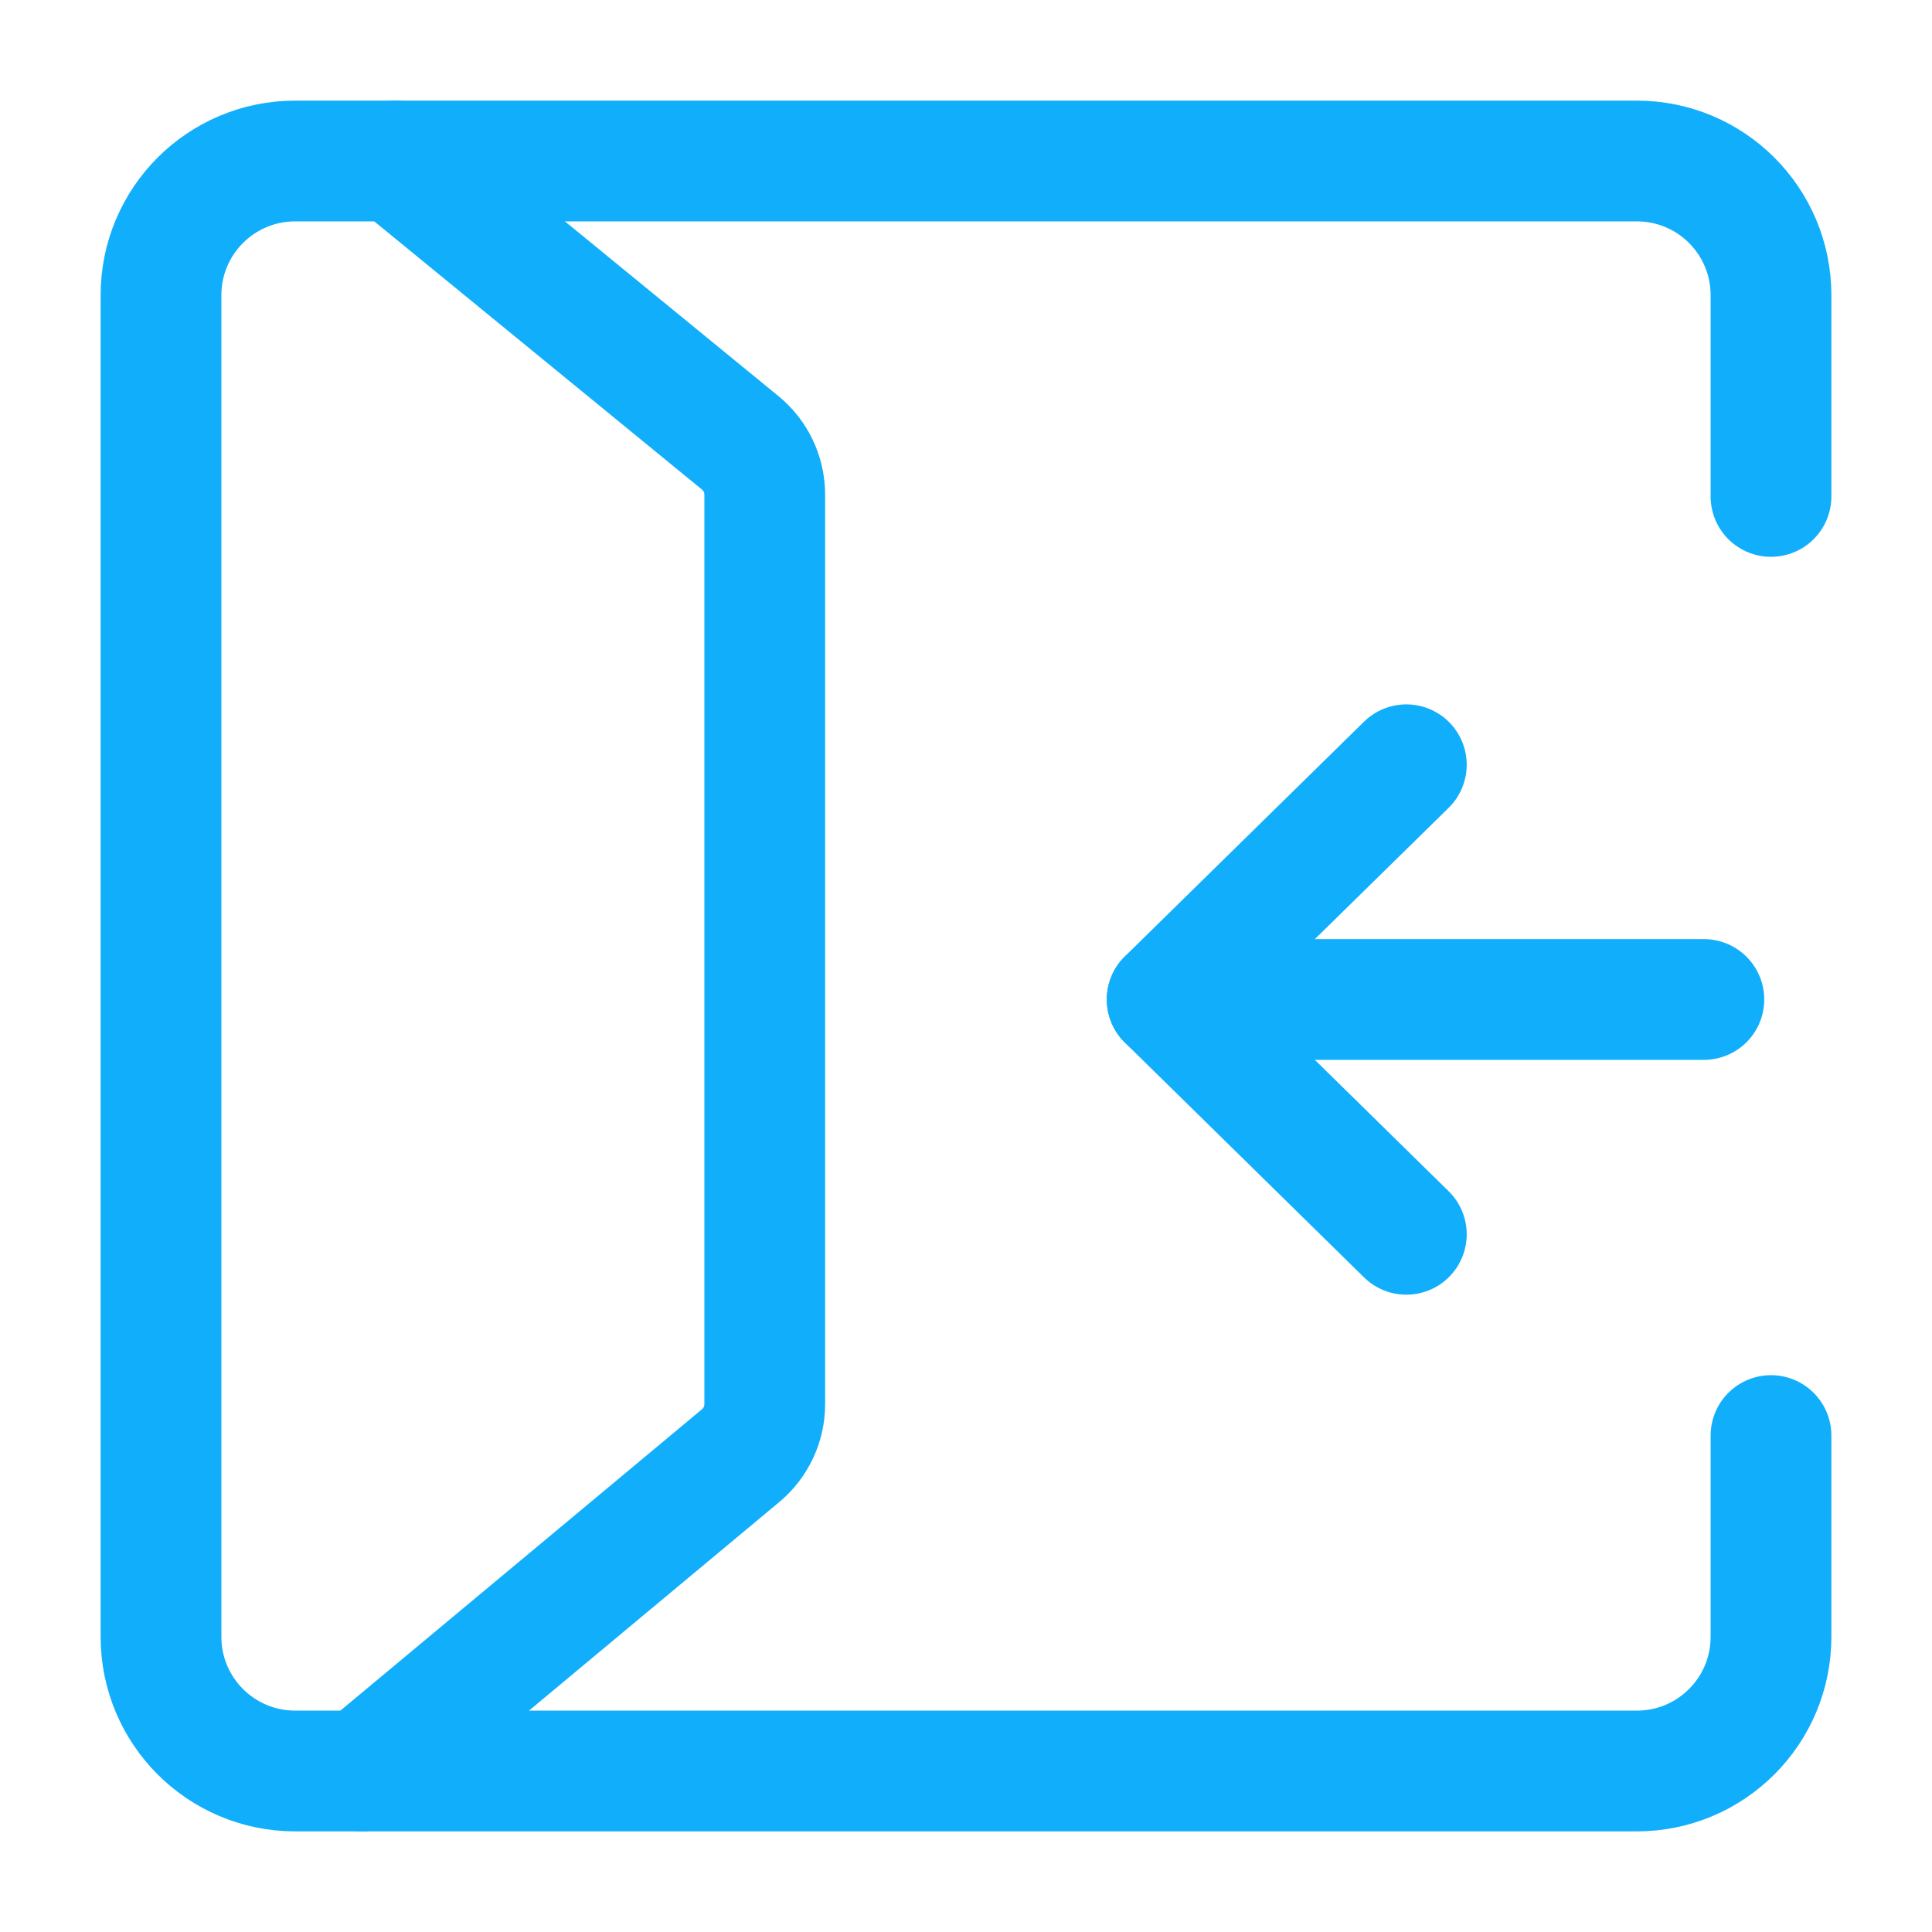
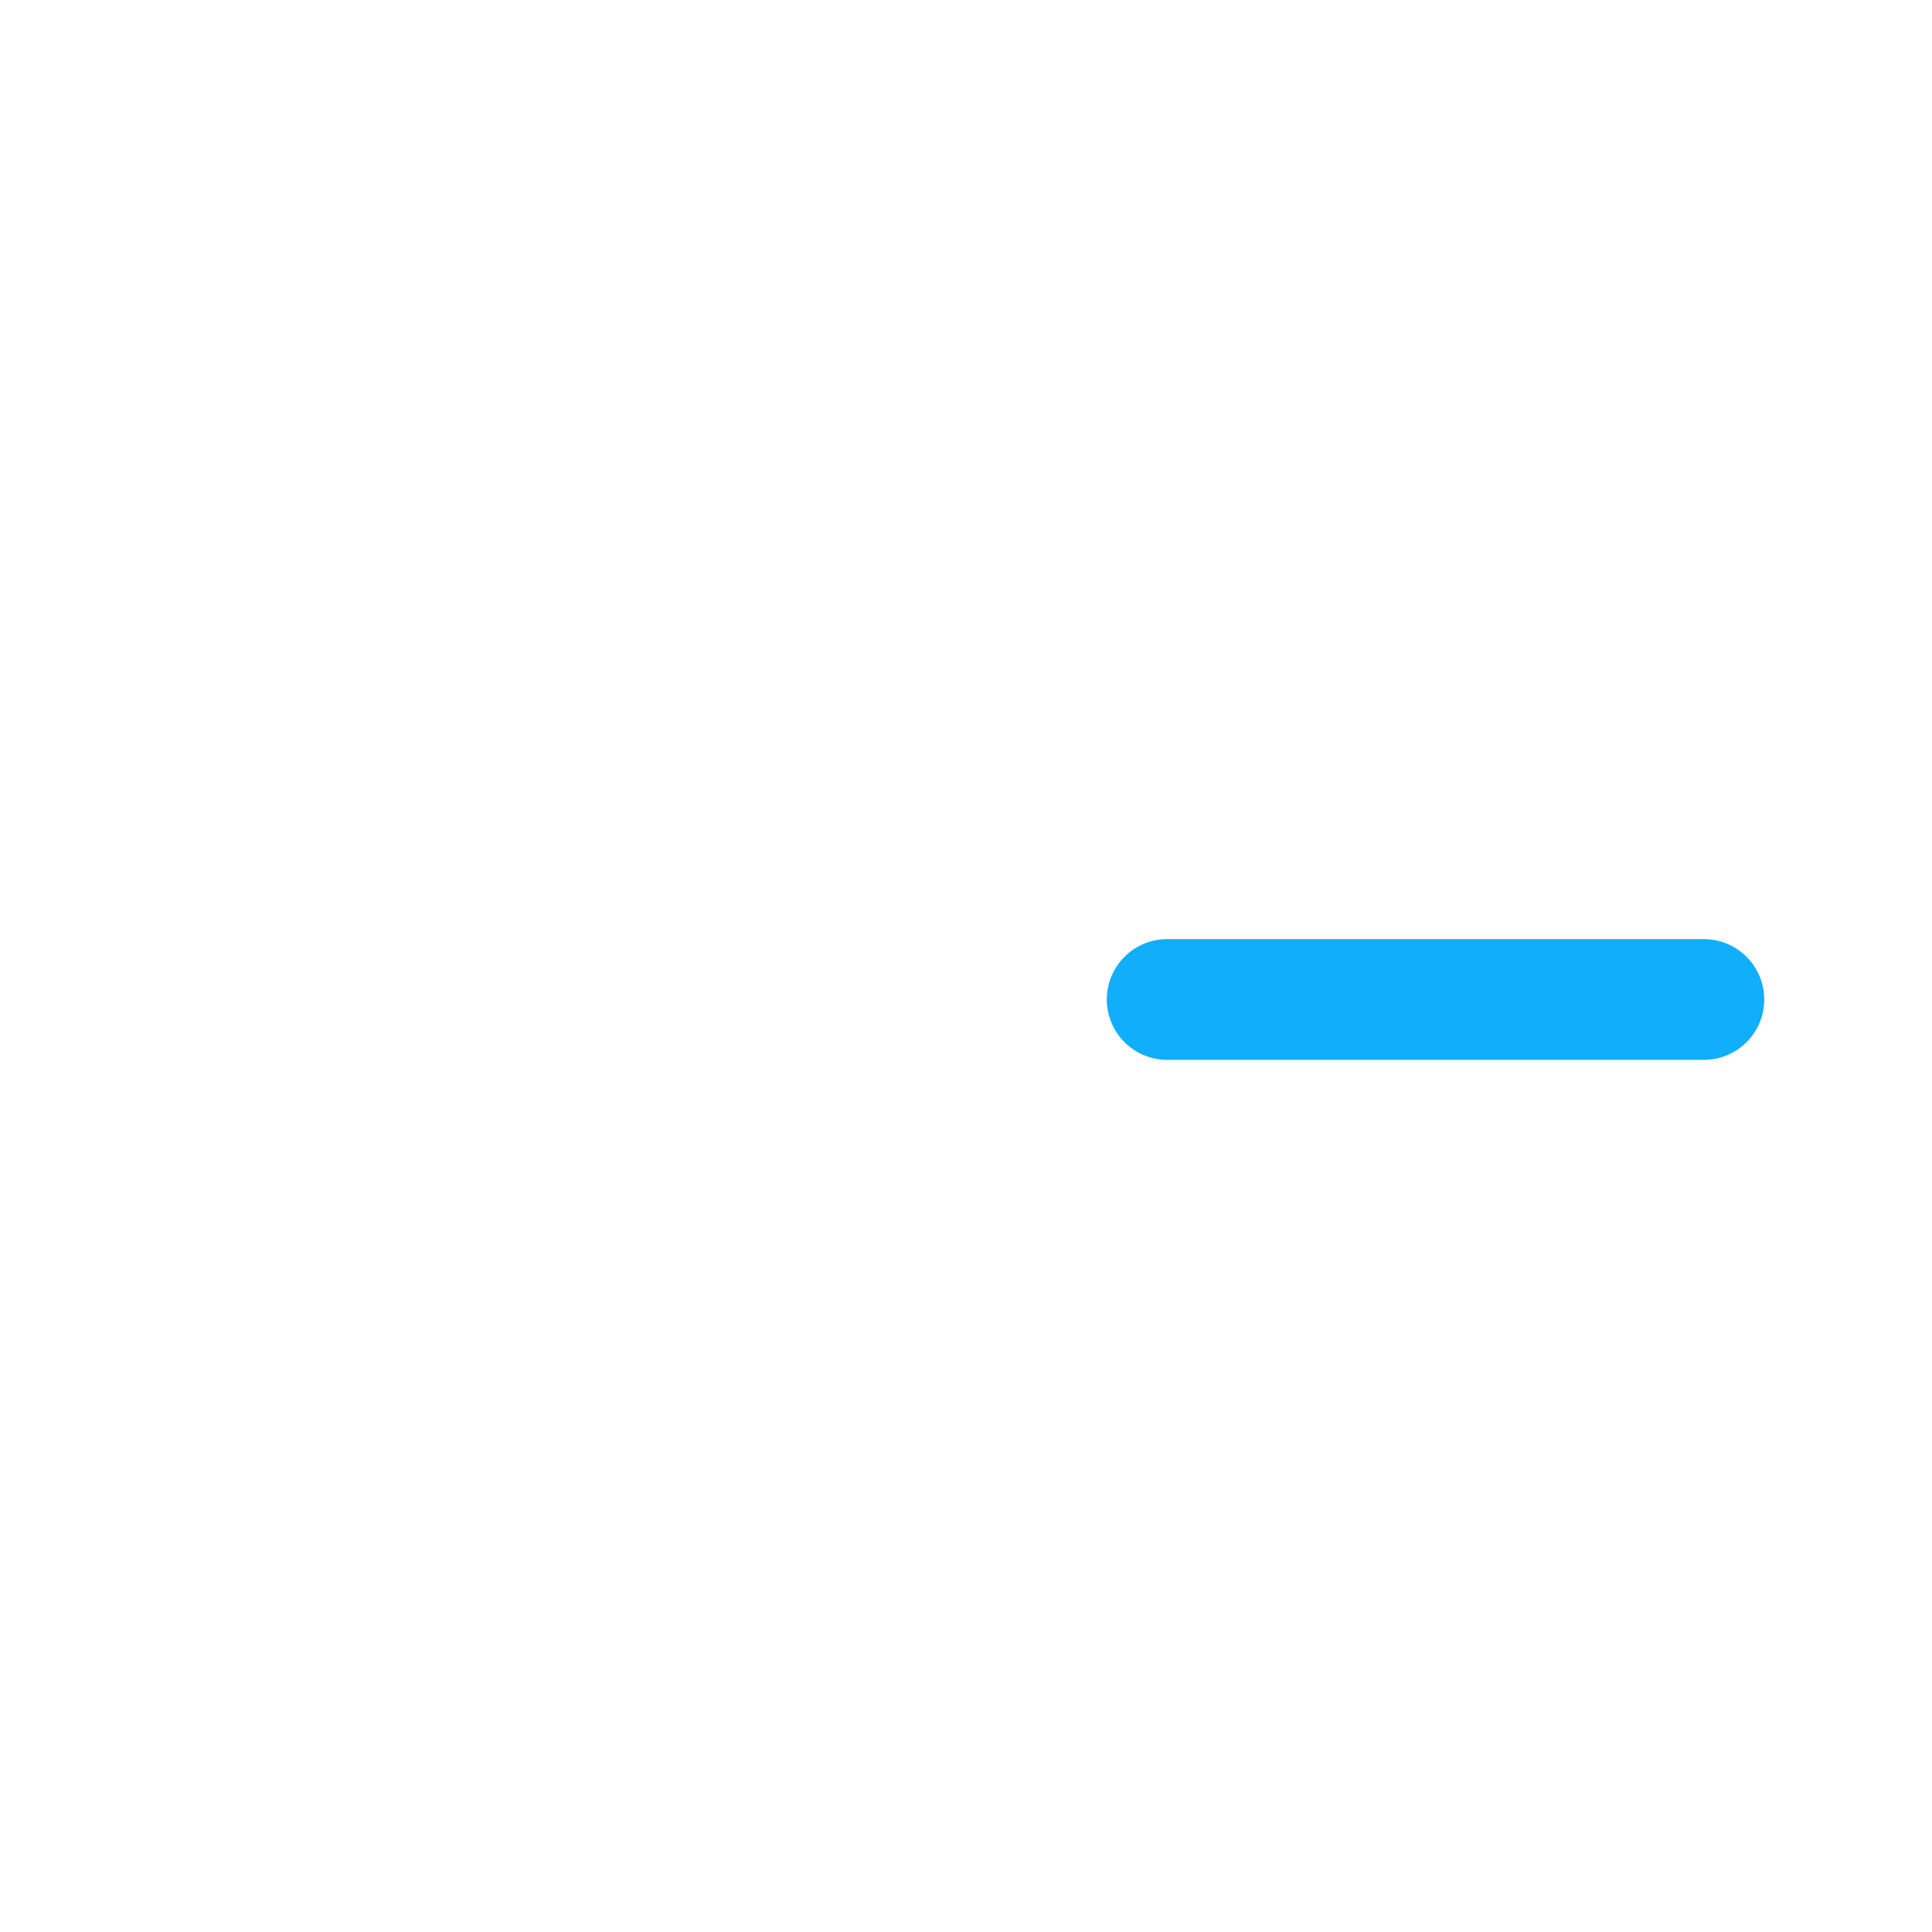
<svg xmlns="http://www.w3.org/2000/svg" width="24" height="24" viewBox="0 0 24 24" fill="none">
-   <path d="M4.917 2L9.194 5.5C9.388 5.658 9.5 5.895 9.5 6.145V17.443C9.5 17.69 9.39 17.925 9.2 18.083L4.5 22" stroke="#11AEFB" stroke-width="1.5" stroke-linecap="round" stroke-linejoin="round" />
-   <path d="M22 6.167V3.667C22 2.746 21.254 2 20.333 2H3.667C2.746 2 2 2.746 2 3.667V20.333C2 21.254 2.746 22 3.667 22H20.333C21.254 22 22 21.254 22 20.333V17.833" stroke="#11AEFB" stroke-width="1.5" stroke-linecap="round" />
  <path d="M14.499 12.416L21.166 12.416" stroke="#11AEFB" stroke-width="1.5" stroke-linecap="round" stroke-linejoin="round" />
-   <path d="M17.47 9.5L14.499 12.416L17.47 15.333" stroke="#11AEFB" stroke-width="1.5" stroke-linecap="round" stroke-linejoin="round" />
</svg>